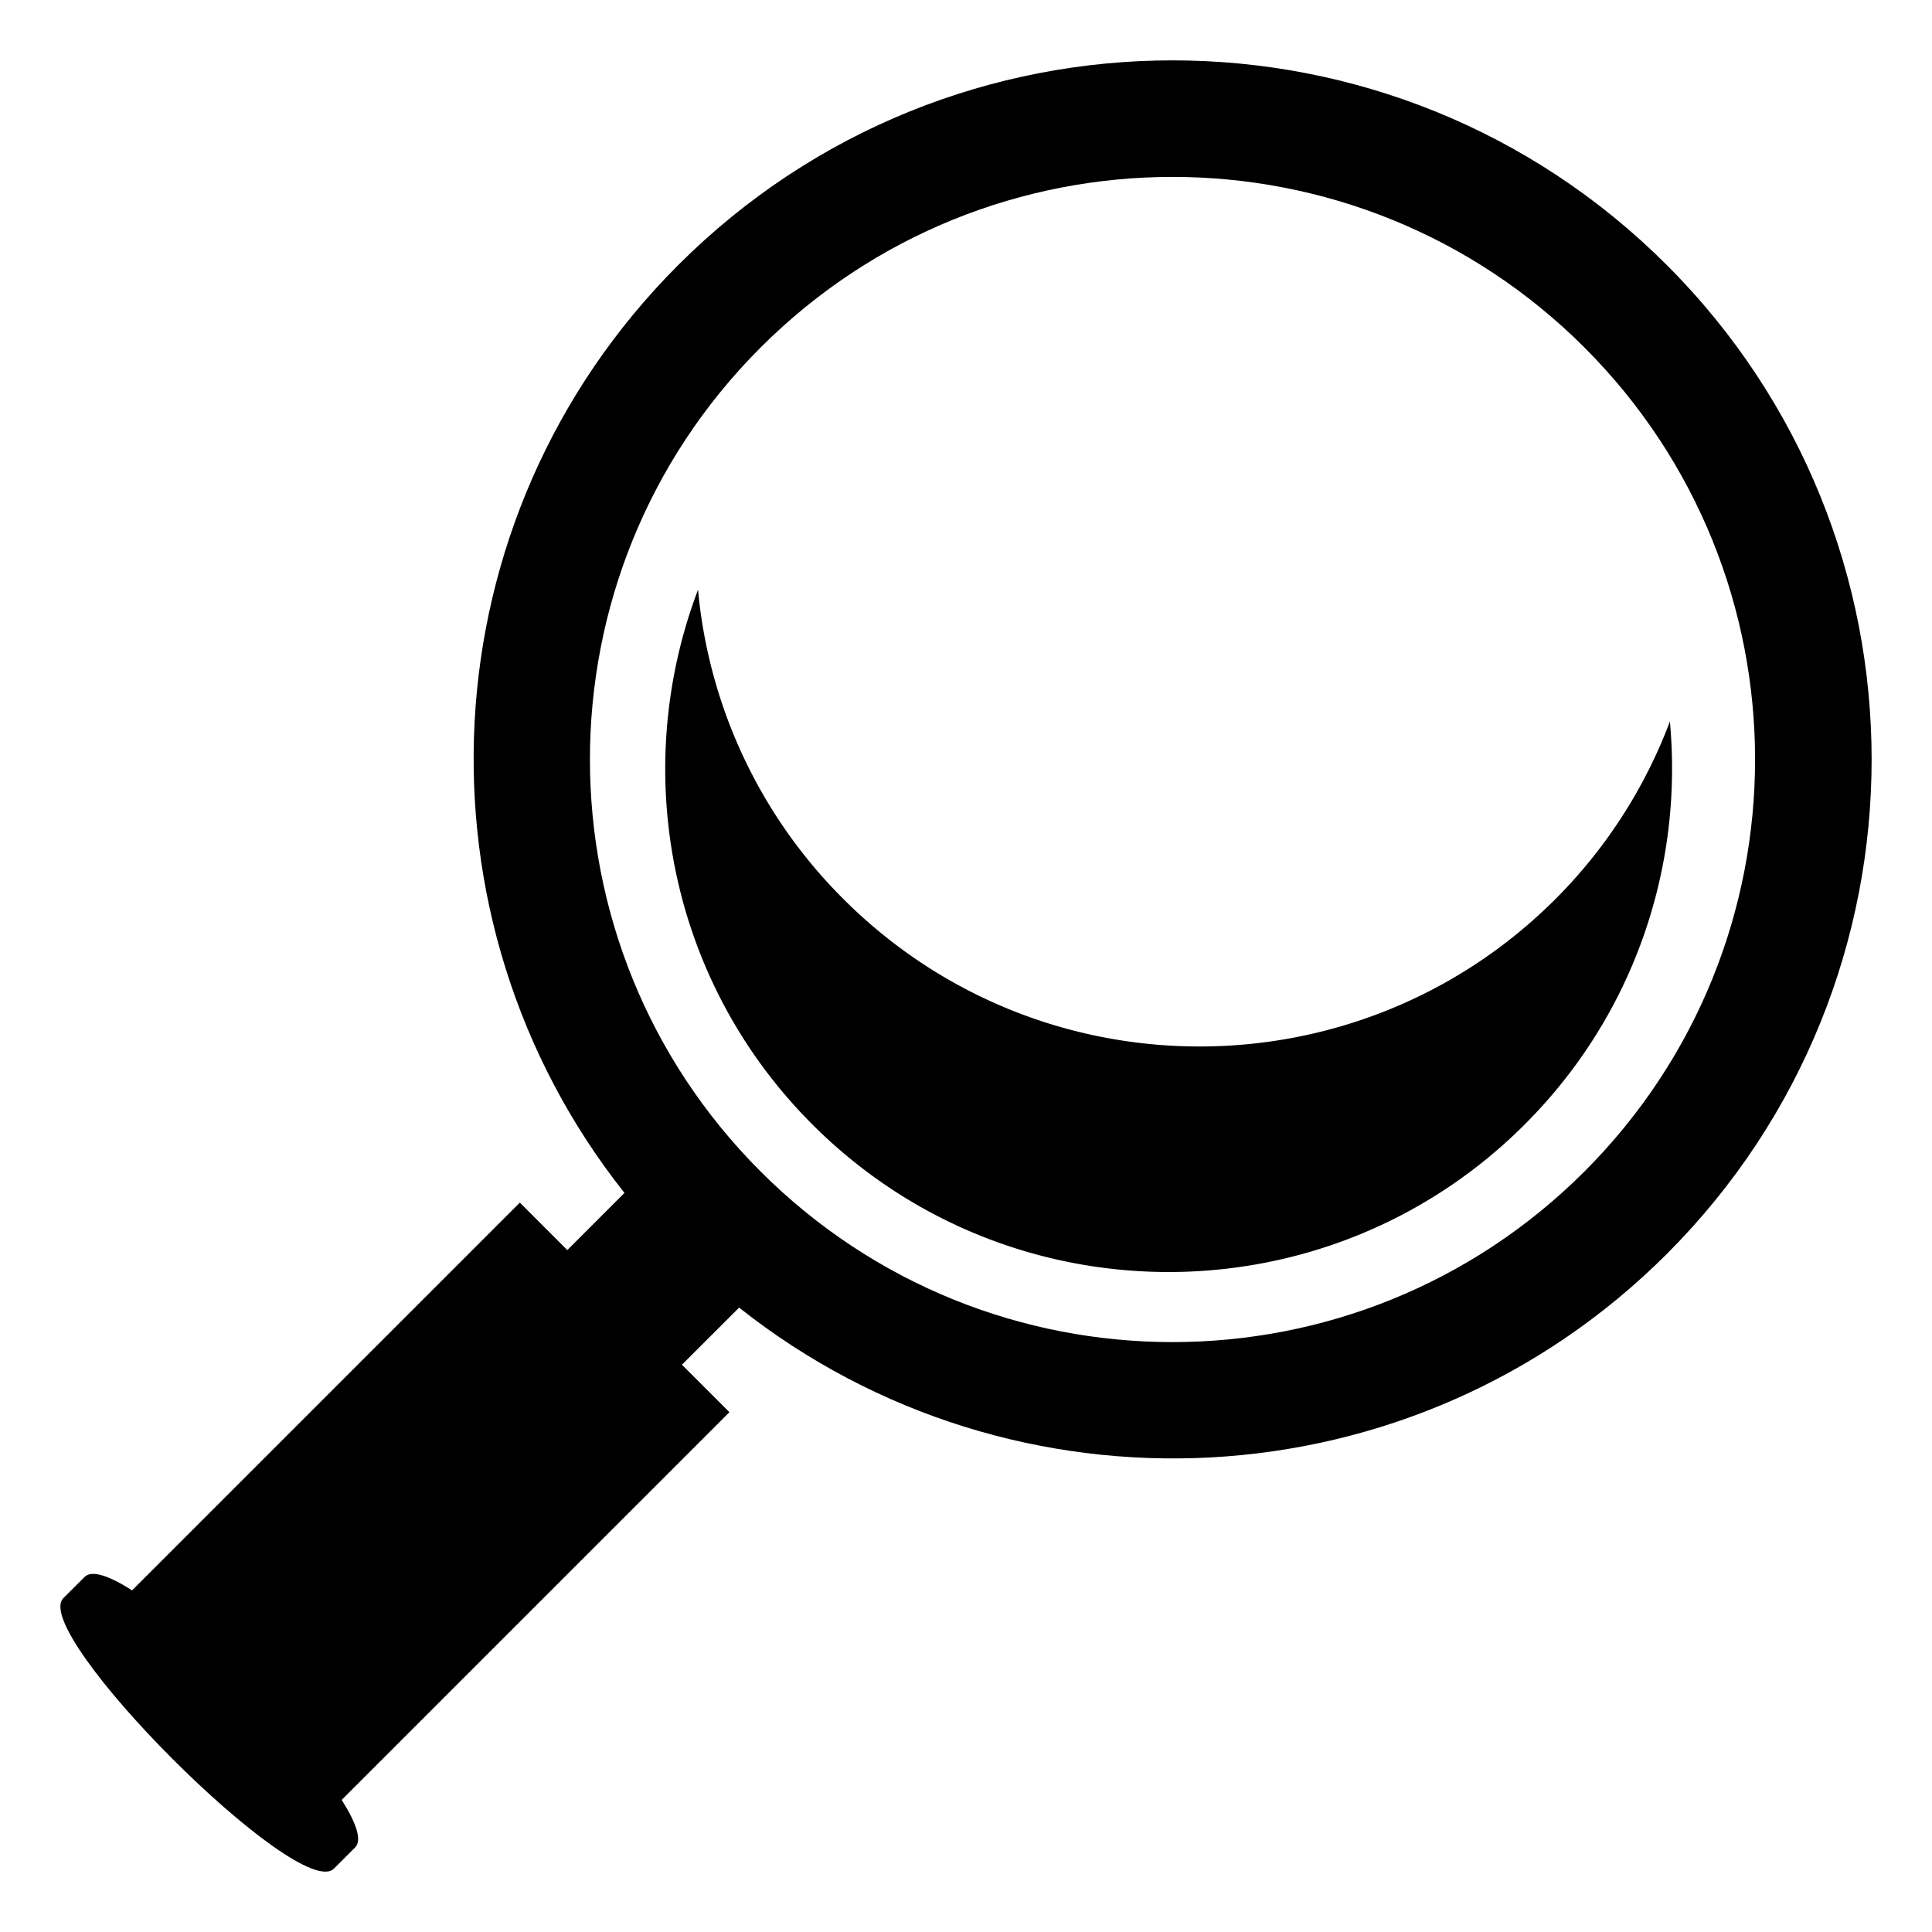
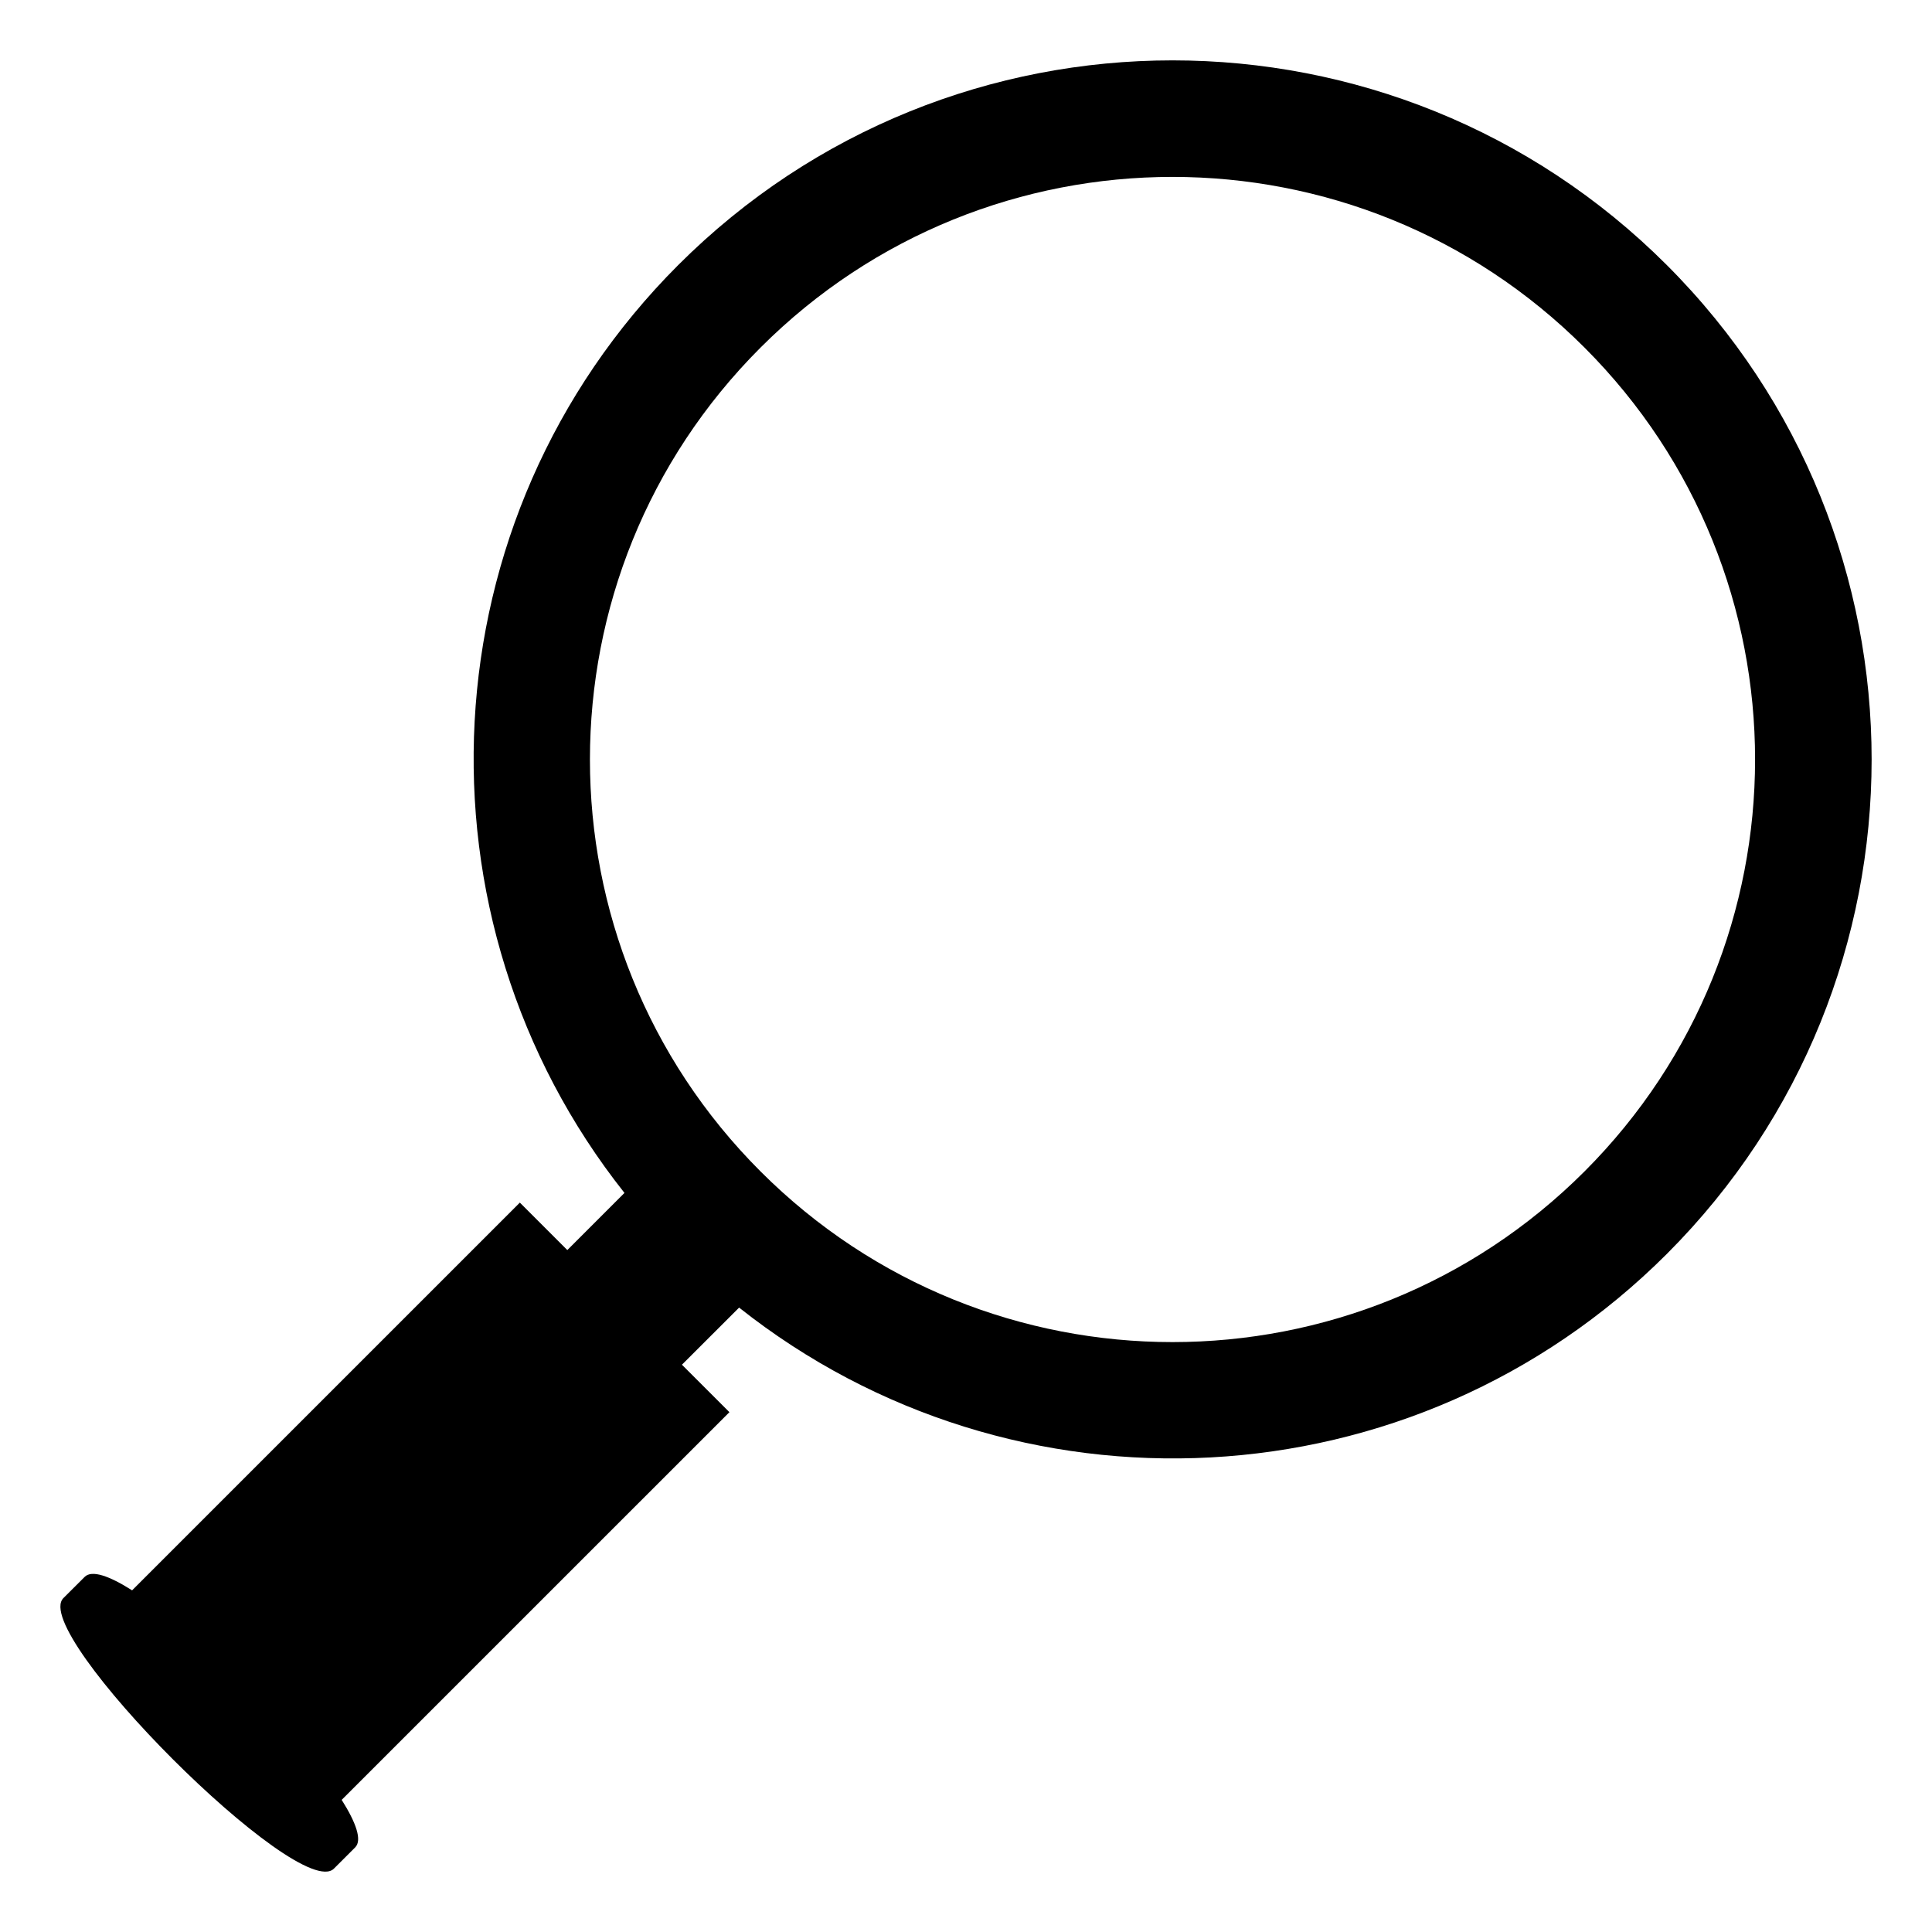
<svg xmlns="http://www.w3.org/2000/svg" width="800px" height="800px" viewBox="0 0 64 64" aria-hidden="true" role="img" class="iconify iconify--emojione-monotone" preserveAspectRatio="xMidYMid meet">
  <path d="M55.217 8.782c-9.044-9.043-23.708-9.043-32.752 0c-8.4 8.402-8.985 21.645-1.779 30.735l-1.893 1.893l-1.572-1.572L4.376 52.682c-.754-.479-1.335-.684-1.572-.445l-.703.701C.958 54.081 9.919 63.044 11.062 61.9l.703-.702c.238-.237.031-.819-.446-1.575L24.163 46.78l-1.573-1.572l1.894-1.892c9.091 7.207 22.331 6.621 30.734-1.78c9.042-9.045 9.044-23.708-.001-32.754m-2.729 30.024c-7.538 7.536-19.757 7.538-27.293 0c-7.537-7.535-7.537-19.758 0-27.293c7.534-7.537 19.757-7.537 27.293 0s7.534 19.756 0 27.293" fill="#000000" />
-   <path d="M55.317 23.902a16.585 16.585 0 0 1-3.789 5.879c-6.513 6.514-17.076 6.514-23.592-.003a16.61 16.61 0 0 1-4.813-10.243c-2.256 5.949-1 12.926 3.79 17.716c6.515 6.515 17.078 6.515 23.593 0c3.654-3.651 5.255-8.577 4.811-13.349" fill="#000000" />
</svg>